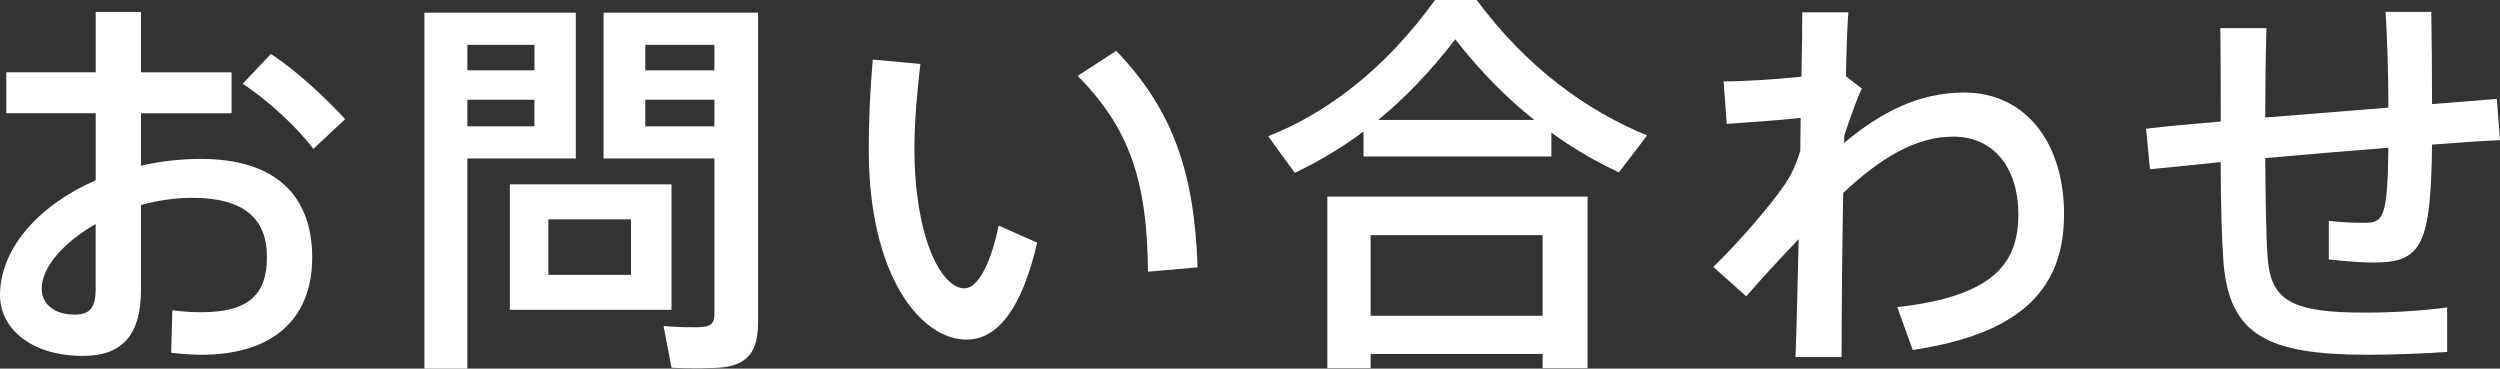
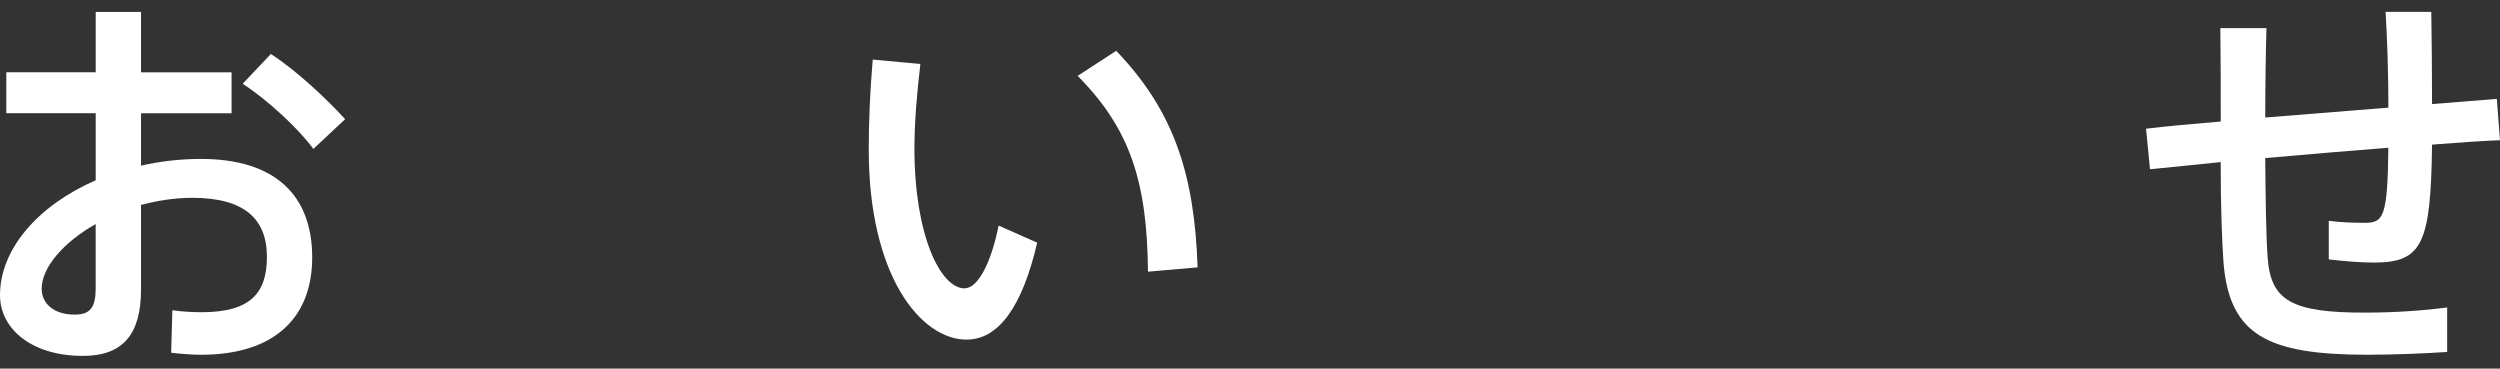
<svg xmlns="http://www.w3.org/2000/svg" version="1.1" id="レイヤー_1" x="0px" y="0px" width="81.942px" height="12.081px" viewBox="0 0 81.942 12.081" enable-background="new 0 0 81.942 12.081" xml:space="preserve">
  <rect x="0" y="0" width="81.942" height="12.081" fill="#333333" stroke="none" />
  <g>
    <path fill="#FFFFFF" d="M3.137,2.369V0.391h1.485v1.979H7.59v1.342H4.622v1.718c0.624-0.143,1.287-0.221,1.965-0.221   c2.436,0,3.646,1.197,3.646,3.228c0,1.928-1.185,3.191-3.646,3.191c-0.273,0-0.638-0.027-0.977-0.066l0.039-1.393   c0.365,0.052,0.69,0.064,0.964,0.064c1.575,0,2.136-0.611,2.136-1.81c0-1.263-0.756-1.939-2.448-1.939   c-0.573,0-1.146,0.091-1.679,0.234V9.49c0,1.445-0.574,2.175-1.902,2.175C1.015,11.665,0,10.766,0,9.673   C0,8.149,1.274,6.718,3.137,5.91V3.711h-2.93V2.369H3.137z M1.366,9.464c0,0.469,0.377,0.848,1.081,0.848   c0.521,0,0.689-0.247,0.689-0.86V7.343C2.083,7.941,1.366,8.763,1.366,9.464z M11.312,3.906l-1.041,0.975   c-0.494-0.676-1.51-1.613-2.317-2.135l0.924-0.976C9.75,2.331,10.74,3.28,11.312,3.906z" />
-     <path fill="#FFFFFF" d="M15.318,0.416h3.555v4.779h-3.555v6.886h-1.407V0.416h0.86H15.318z M17.518,2.305V1.471h-2.199v0.834   H17.518z M15.318,3.268V4.14h2.199V3.268H15.318z M22.01,6.041v4.114h-5.299V6.041H22.01z M17.974,9.01h2.709V7.188h-2.709V9.01z    M24.236,0.416h0.612v10.117c0,0.871-0.248,1.366-1.067,1.496c-0.353,0.052-1.173,0.052-1.771,0.025l-0.26-1.366   c0.455,0.039,1.08,0.052,1.302,0.026c0.286-0.026,0.364-0.156,0.364-0.431V5.195h-3.633V0.416h3.633H24.236z M23.416,2.305V1.471   H21.15v0.834H23.416z M21.15,3.268V4.14h2.266V3.268H21.15z" />
    <path fill="#FFFFFF" d="M30.167,2.096c-0.118,1.003-0.195,1.939-0.195,2.772c0,2.853,0.858,4.583,1.641,4.583   c0.442,0,0.872-0.833,1.119-2.057l1.264,0.56c-0.495,2.123-1.276,3.177-2.317,3.177c-1.485,0-3.204-2.069-3.204-6.223   c0-0.886,0.039-1.889,0.131-2.955L30.167,2.096z M36.586,1.666c1.938,2.018,2.564,4.127,2.668,7.097l-1.627,0.142   c-0.025-2.941-0.586-4.687-2.305-6.418L36.586,1.666z" />
-     <path fill="#FFFFFF" d="M50.85,5.129h-6.158v-0.82c-0.729,0.547-1.484,0.99-2.253,1.355l-0.872-1.198   C43.52,3.697,45.434,2.226,47.035,0h1.366c1.654,2.226,3.594,3.62,5.586,4.439l-0.924,1.21c-0.755-0.351-1.498-0.781-2.214-1.302   V5.129z M44.926,11.6v0.469h-1.42V6.444h8.529v5.624h-1.472V11.6H44.926z M50.563,10.351V7.706h-5.638v2.645H50.563z M50.29,3.932   c-0.886-0.703-1.745-1.562-2.591-2.643c-0.821,1.067-1.654,1.926-2.526,2.643H50.29z" />
-     <path fill="#FFFFFF" d="M59.046,2.513c0.014-0.82,0.027-1.55,0.027-2.109h1.51c-0.039,0.547-0.065,1.276-0.078,2.096l0.521,0.404   c-0.17,0.338-0.39,0.989-0.572,1.523l-0.014,0.26c1.172-0.976,2.408-1.654,3.945-1.654c1.979,0,3.268,1.616,3.268,3.985   c0,2.355-1.289,3.905-4.96,4.452l-0.508-1.405C65.4,9.712,66.155,8.58,66.155,7.03c0-1.562-0.833-2.552-2.135-2.552   c-1.225,0-2.396,0.703-3.606,1.849c-0.039,2.108-0.052,4.192-0.052,5.377h-1.511c0.039-0.951,0.065-2.344,0.104-3.866   c-0.521,0.546-1.145,1.211-1.719,1.874l-1.08-0.963c0.846-0.82,1.836-1.967,2.33-2.683c0.248-0.352,0.404-0.729,0.521-1.119   l0.013-1.082c-0.625,0.066-1.653,0.145-2.422,0.196l-0.104-1.393C57.133,2.669,58.188,2.604,59.046,2.513z" />
    <path fill="#FFFFFF" d="M72.789,3.983c0-1.055,0-2.108-0.013-3.06h1.511c-0.026,0.938-0.039,1.954-0.039,2.929   c1.314-0.104,2.722-0.22,4.036-0.324c0-1.094-0.039-2.279-0.092-3.138h1.498c0.013,0.833,0.025,1.94,0.025,3.021   c0.794-0.064,1.523-0.118,2.123-0.17l0.104,1.354c-0.624,0.026-1.393,0.079-2.227,0.145c-0.039,3.268-0.325,3.866-1.913,3.866   c-0.392,0-0.925-0.039-1.472-0.104V7.238c0.404,0.053,0.846,0.065,1.172,0.065c0.612,0,0.756-0.157,0.781-2.461   c-1.314,0.104-2.708,0.221-4.036,0.339c0.013,1.366,0.026,2.539,0.078,3.254c0.104,1.407,0.755,1.823,3.255,1.811   c0.885,0,1.849-0.065,2.63-0.169v1.458c-0.729,0.052-1.771,0.092-2.604,0.092c-3.281,0-4.53-0.639-4.727-3.021   c-0.052-0.729-0.092-1.888-0.092-3.294c-0.871,0.092-1.652,0.17-2.317,0.234l-0.129-1.328C70.993,4.14,71.84,4.062,72.789,3.983z" />
  </g>
</svg>